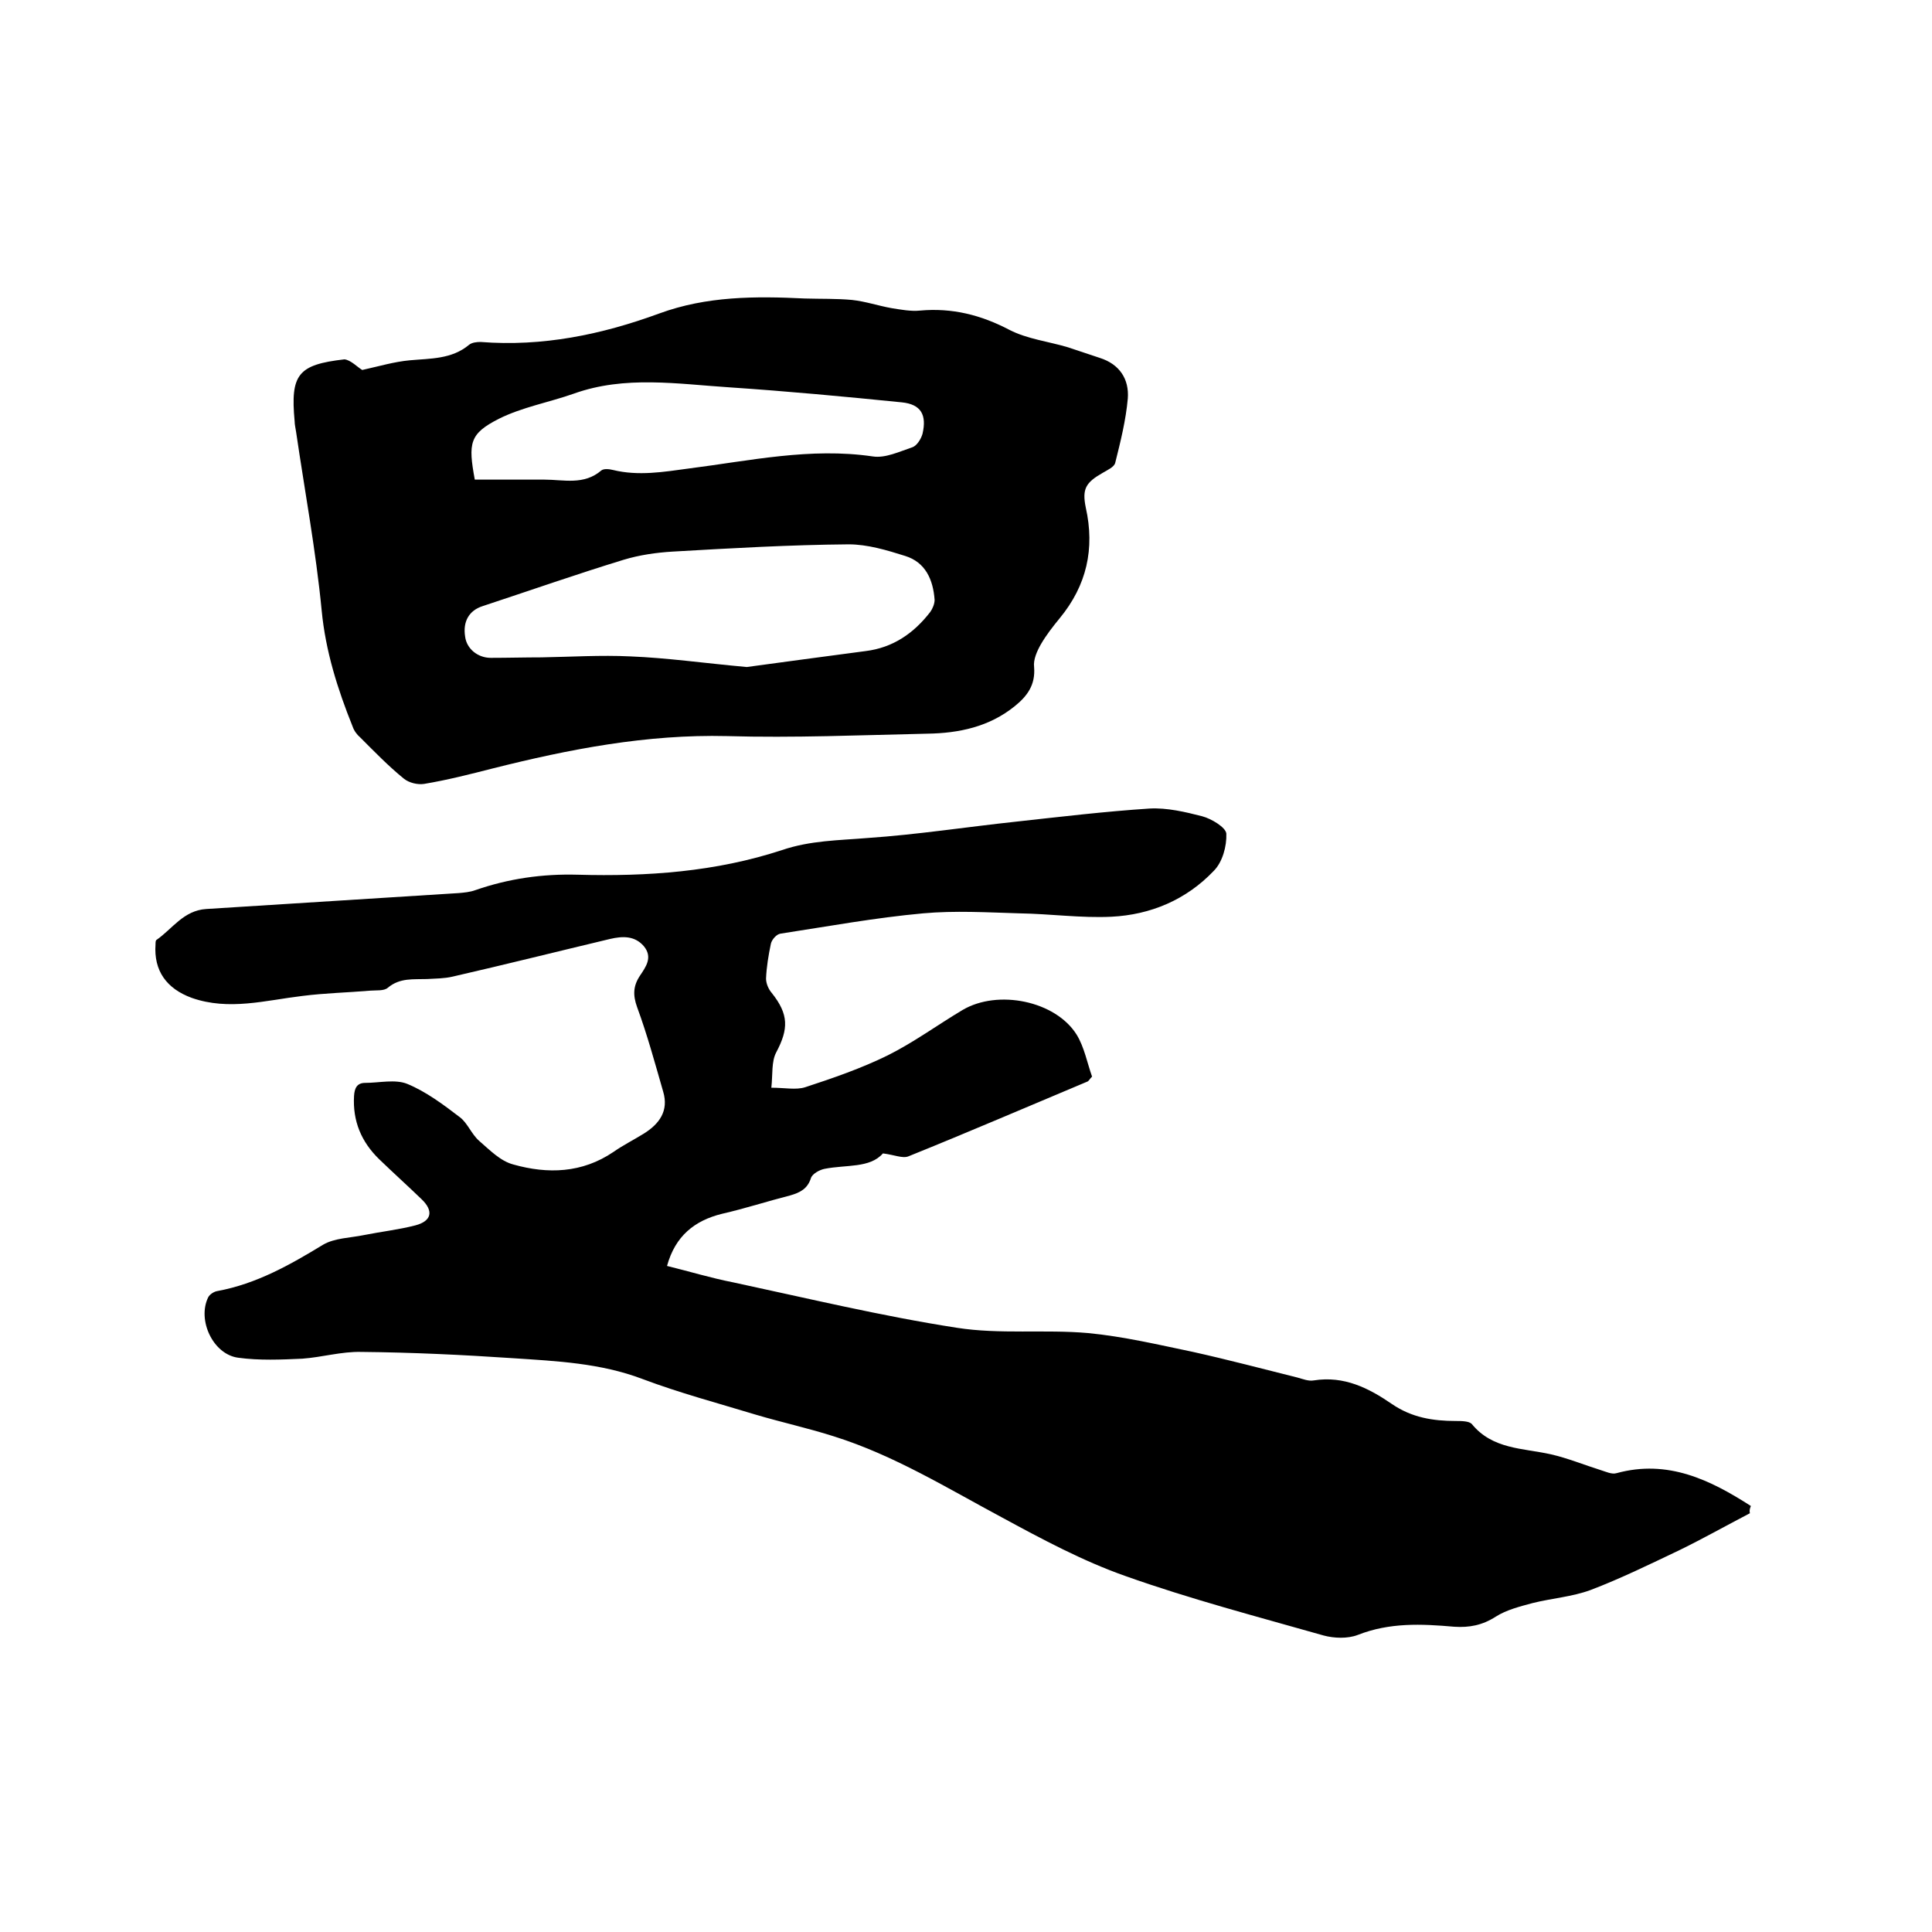
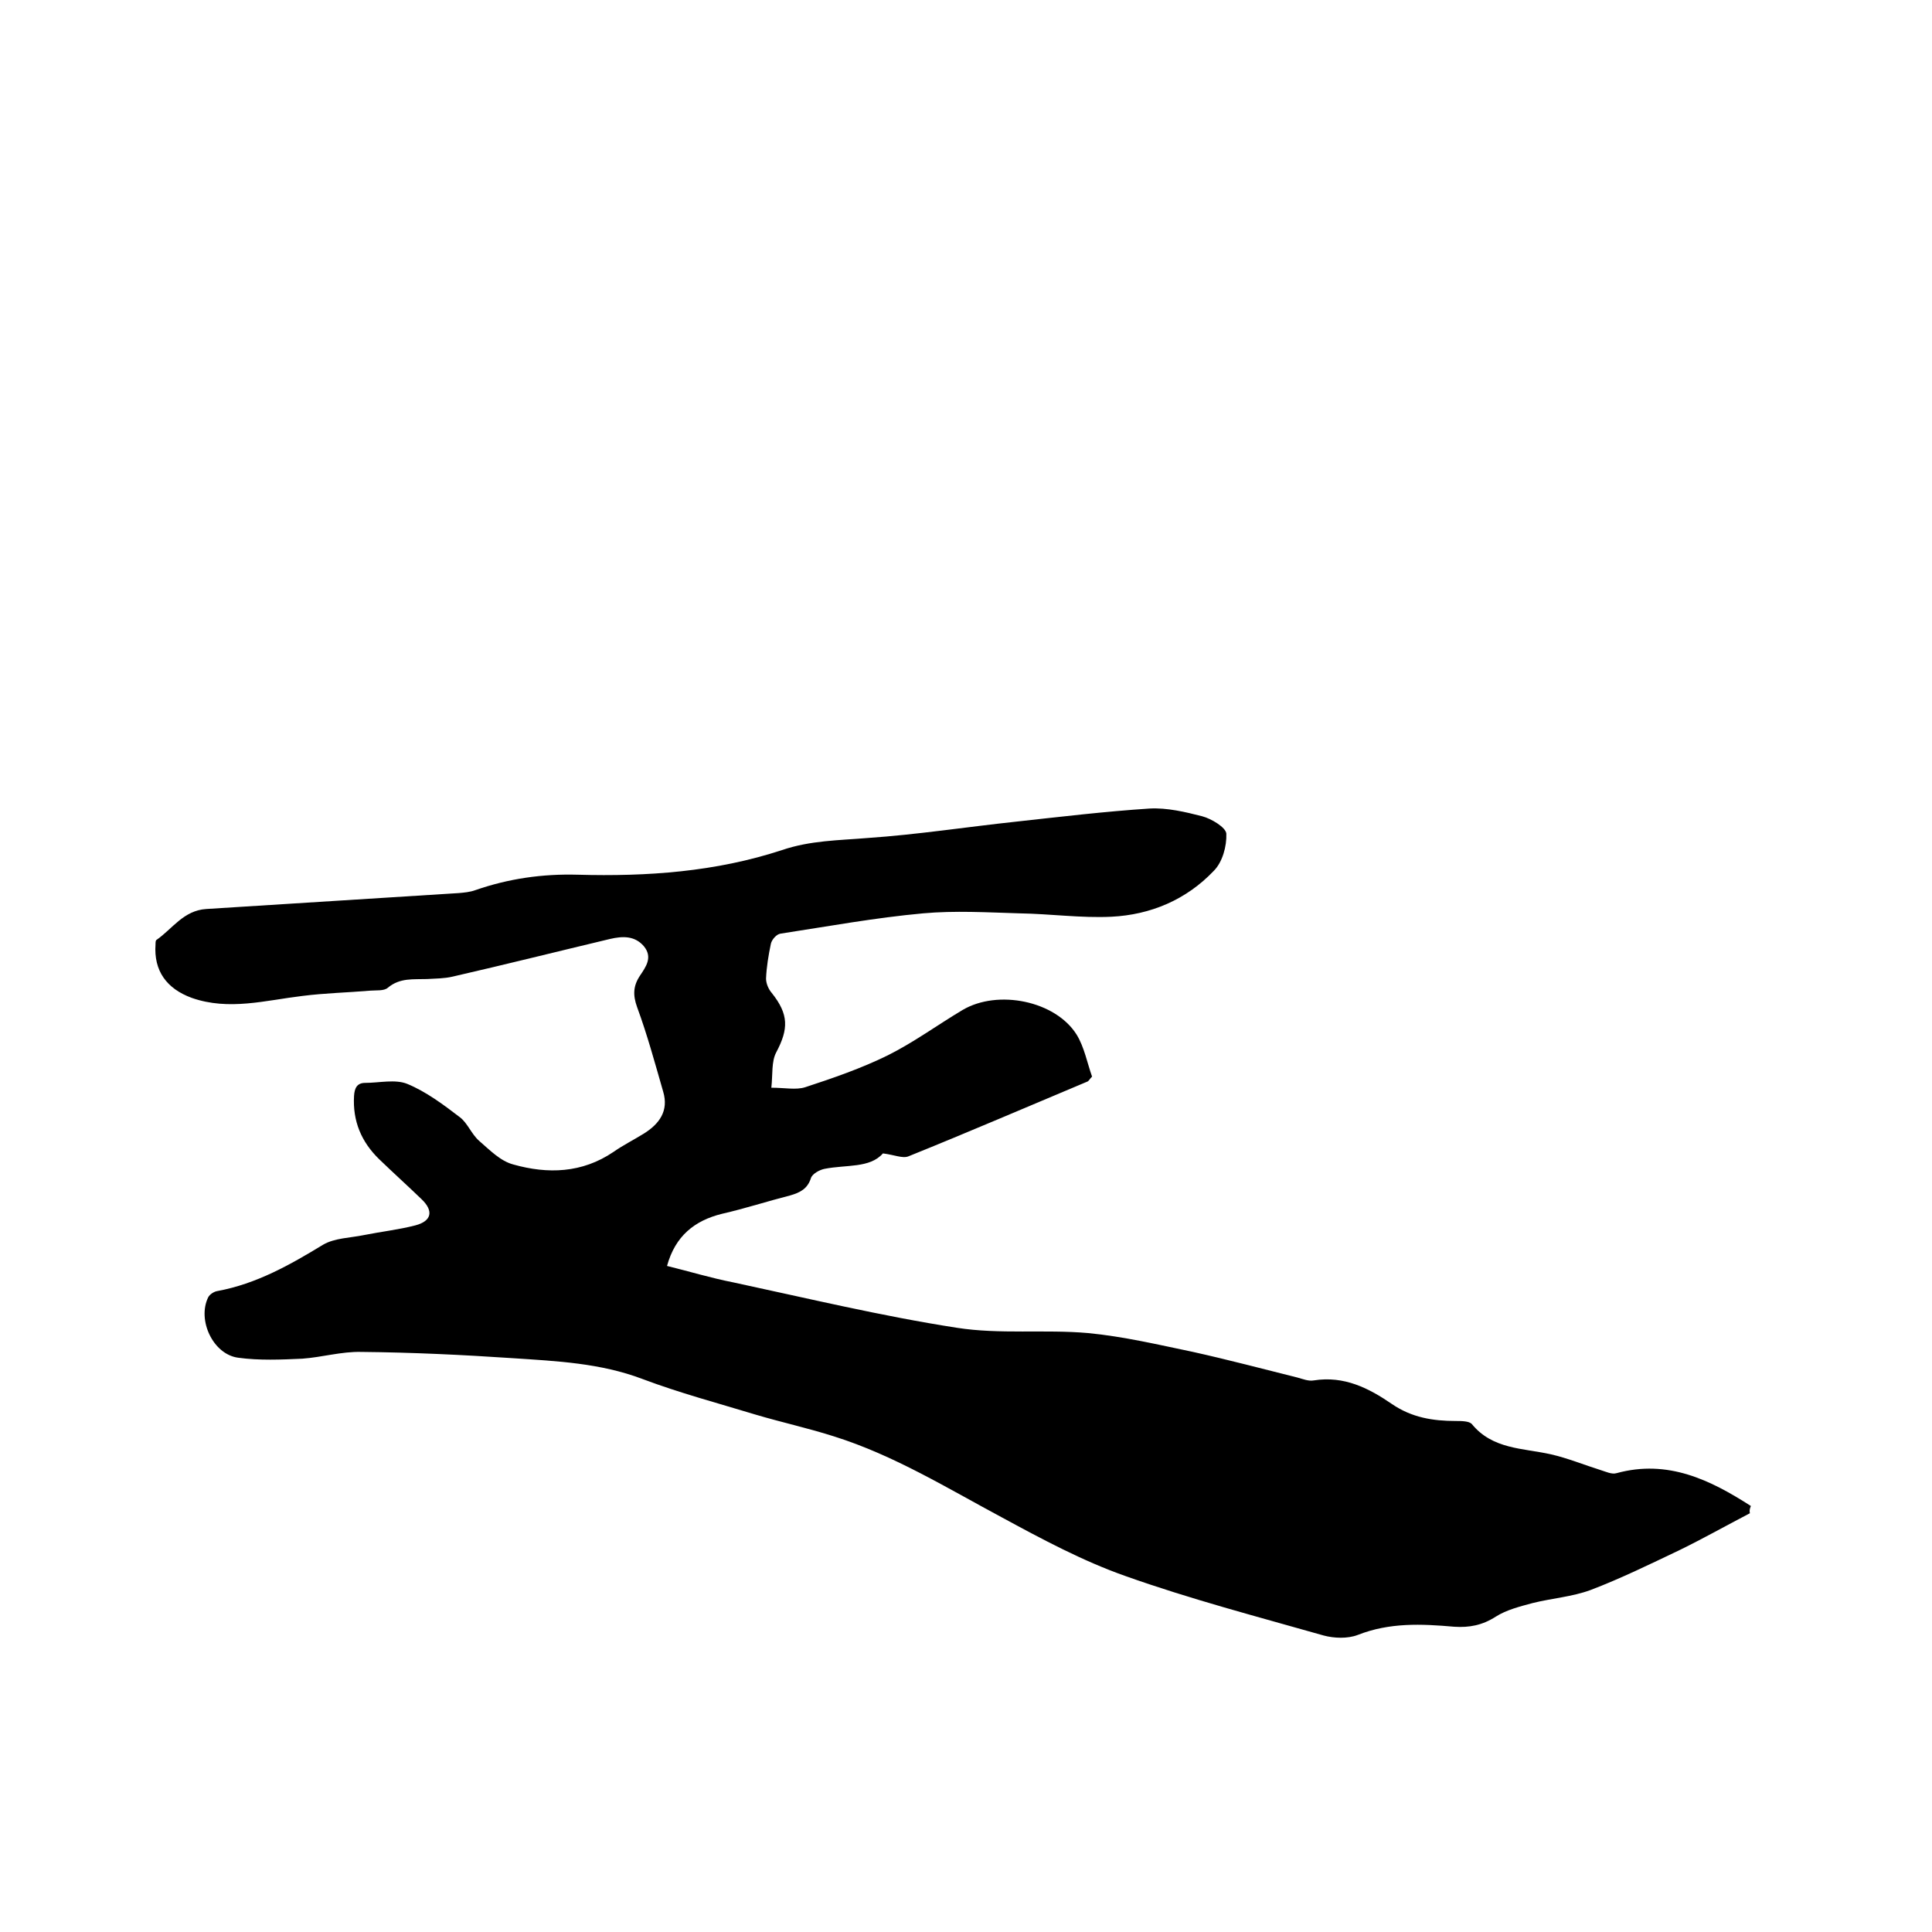
<svg xmlns="http://www.w3.org/2000/svg" enable-background="new 0 0 400 400" viewBox="0 0 400 400">
  <path d="m362.3 313.3c-4.8 2.5-9.6 5.2-14.5 7.6-6.1 2.9-12.2 5.9-18.5 8.3-3.8 1.4-8 1.7-12 2.7-2.6.7-5.4 1.4-7.6 2.8-2.8 1.8-5.5 2.3-8.6 2.1-6.8-.6-13.4-.9-20 1.7-2.1.8-4.9.7-7.1.1-13.7-3.9-27.5-7.5-41-12.3-8.8-3.1-17.2-7.6-25.5-12.1-11.4-6.1-22.4-12.9-34.8-16.8-5.3-1.7-10.8-2.9-16.2-4.5-7.9-2.4-15.8-4.5-23.5-7.4-8.7-3.3-17.8-3.7-26.8-4.3-10.4-.7-20.9-1.2-31.4-1.3-4.1-.1-8.1 1.1-12.2 1.4-4.4.2-8.9.4-13.3-.2-5.2-.7-8.5-7.8-6.2-12.5.3-.6 1.2-1.2 1.9-1.3 8.1-1.5 15-5.4 21.9-9.6 2.4-1.4 5.6-1.4 8.5-2 3.5-.7 7.1-1.1 10.6-2 3.4-.9 3.8-3 1.3-5.4-2.9-2.8-5.9-5.5-8.8-8.3-3.7-3.6-5.5-7.9-5.2-13.1.1-1.6.6-2.7 2.3-2.7 2.9 0 6.2-.8 8.7.2 3.9 1.6 7.5 4.3 10.9 6.9 1.6 1.2 2.4 3.5 4 4.9 2.2 1.9 4.4 4.2 7.1 4.9 7.1 2 14.2 1.8 20.7-2.6 2-1.4 4.2-2.5 6.3-3.8 3.2-2 5.2-4.7 4-8.7-1.7-5.9-3.3-11.8-5.4-17.5-.9-2.5-.8-4.4.6-6.5 1.2-1.8 2.7-3.8.8-6.1-1.9-2.2-4.4-2.1-7-1.5-10.9 2.6-21.7 5.3-32.6 7.8-1.7.4-3.6.4-5.3.5-2.8.1-5.6-.3-8.1 1.8-.8.7-2.4.5-3.6.6-4.7.4-9.4.5-14.1 1.1-7.6.9-15.2 3.1-22.9.4-5.2-1.9-7.9-5.6-7.5-11.1 0-.3 0-.8.2-.9 3.3-2.3 5.6-6.1 10.3-6.4 17.4-1.1 34.8-2.2 52.3-3.3 1.1-.1 2.3-.2 3.4-.6 6.9-2.4 13.9-3.4 21.2-3.2 14.4.4 28.6-.6 42.3-5.1 5.9-2 11.7-2 17.7-2.5 10.3-.7 20.6-2.3 30.9-3.4 9.1-1 18.3-2.1 27.5-2.7 3.6-.2 7.4.7 10.9 1.6 1.9.5 4.9 2.3 5 3.6.1 2.6-.8 5.9-2.6 7.7-5.7 6-13.1 9.1-21.2 9.5-6.3.3-12.6-.6-19-.7-6.7-.2-13.4-.6-20 0-9.9.9-19.7 2.7-29.5 4.2-.8.1-1.8 1.2-2 2.1-.5 2.4-.9 4.8-1 7.2 0 1 .5 2.2 1.2 3 3.5 4.4 3.5 7.4.9 12.3-1 1.9-.7 4.5-1 7.3 2.8 0 5.1.5 7-.1 5.8-1.9 11.6-3.9 17.1-6.6 5.4-2.7 10.3-6.3 15.5-9.4 7.3-4.3 19.2-1.9 23.6 5.1 1.6 2.6 2.2 5.9 3.2 8.7-.5.5-.6.8-.9 1-12.4 5.2-24.7 10.5-37.1 15.5-1.2.5-2.9-.3-5.3-.6-2.7 3.1-7.6 2.3-12.1 3.2-1 .2-2.5 1-2.8 1.9-.7 2.2-2.2 3-4.3 3.6-4.7 1.2-9.3 2.7-14.1 3.8-5.7 1.4-9.7 4.6-11.4 10.8 4.5 1.1 9.1 2.5 13.7 3.4 15.4 3.3 30.8 7 46.3 9.4 8.9 1.4 18.2.3 27.2 1.1 7.3.7 14.5 2.4 21.7 3.9 7.2 1.6 14.4 3.5 21.6 5.3 1.1.3 2.3.8 3.4.6 6.3-1 11.4 1.6 16.2 4.9 4.1 2.8 8.5 3.5 13.2 3.5 1.1 0 2.7 0 3.3.6 4.3 5.3 10.6 5 16.4 6.3 3.5.8 6.9 2.2 10.4 3.3 1 .3 2.2.9 3.2.6 10.6-2.9 19.4 1.4 27.8 6.8-.3.7-.3 1.1-.2 1.5z" />
-   <path d="m75 76.6c3.6-.8 6.6-1.7 9.8-2 4.3-.4 8.7-.2 12.3-3.2.6-.5 1.6-.6 2.4-.6 12.8 1 25-1.5 37-5.9 9.8-3.6 19.9-3.6 30.1-3.1 3.3.1 6.6 0 9.8.3 2.8.3 5.4 1.2 8.2 1.7 1.9.3 4 .7 5.9.5 6.6-.6 12.6.9 18.5 4 3.7 1.9 8.1 2.4 12.1 3.6 2.2.7 4.4 1.5 6.6 2.2 4.1 1.3 6.1 4.4 5.8 8.4-.4 4.5-1.5 8.9-2.6 13.3-.2.9-1.6 1.5-2.6 2.1-3.5 2-4.3 3.3-3.5 7.2 1.9 8.5.2 16.1-5.4 22.9-1.4 1.7-2.8 3.5-3.9 5.4-.8 1.4-1.6 3.2-1.4 4.7.3 3.7-1.4 6-4 8.1-5.3 4.3-11.6 5.6-18.1 5.7-13.8.3-27.7.9-41.5.5-16.6-.4-32.6 2.7-48.5 6.7-4.7 1.2-9.4 2.4-14.2 3.2-1.3.2-3.1-.2-4.2-1.1-3.2-2.6-6.1-5.6-9-8.5-.7-.6-1.3-1.4-1.6-2.3-3.1-7.7-5.6-15.6-6.4-24-1.2-12.4-3.5-24.7-5.3-37-.1-.7-.3-1.5-.3-2.2-.9-9.7.7-11.7 10.3-12.8 1.3.1 2.8 1.7 3.7 2.2zm79.6 61.5c7.5-1 16.1-2.2 24.6-3.3 5.7-.7 10-3.7 13.4-8.1.5-.7.9-1.7.9-2.5-.3-4.2-1.9-7.8-6.1-9.1-3.8-1.2-7.8-2.4-11.7-2.4-12.1.1-24.3.8-36.4 1.5-3.4.2-6.9.7-10.2 1.7-9.8 3-19.5 6.4-29.2 9.6-2.8.9-4.1 3.2-3.6 6.3.3 2.5 2.6 4.4 5.3 4.4 3.5 0 7-.1 10.5-.1 6.1-.1 12.3-.5 18.4-.2 7.6.3 15.3 1.4 24.1 2.2zm-56.3-38.8h14.4c4 0 8.2 1.2 11.8-1.9.5-.4 1.6-.3 2.4-.1 5.3 1.3 10.5.4 15.7-.3 12.6-1.6 25.2-4.4 38.1-2.5 2.6.4 5.5-1 8.2-1.9.9-.3 1.8-1.7 2.1-2.8.9-3.9-.3-6.1-4.3-6.5-11.9-1.2-23.7-2.3-35.6-3.1-10.8-.7-21.7-2.5-32.3 1.3-5.1 1.8-10.7 2.8-15.5 5.2-6.1 3.1-6.4 5-5 12.6z" />
</svg>